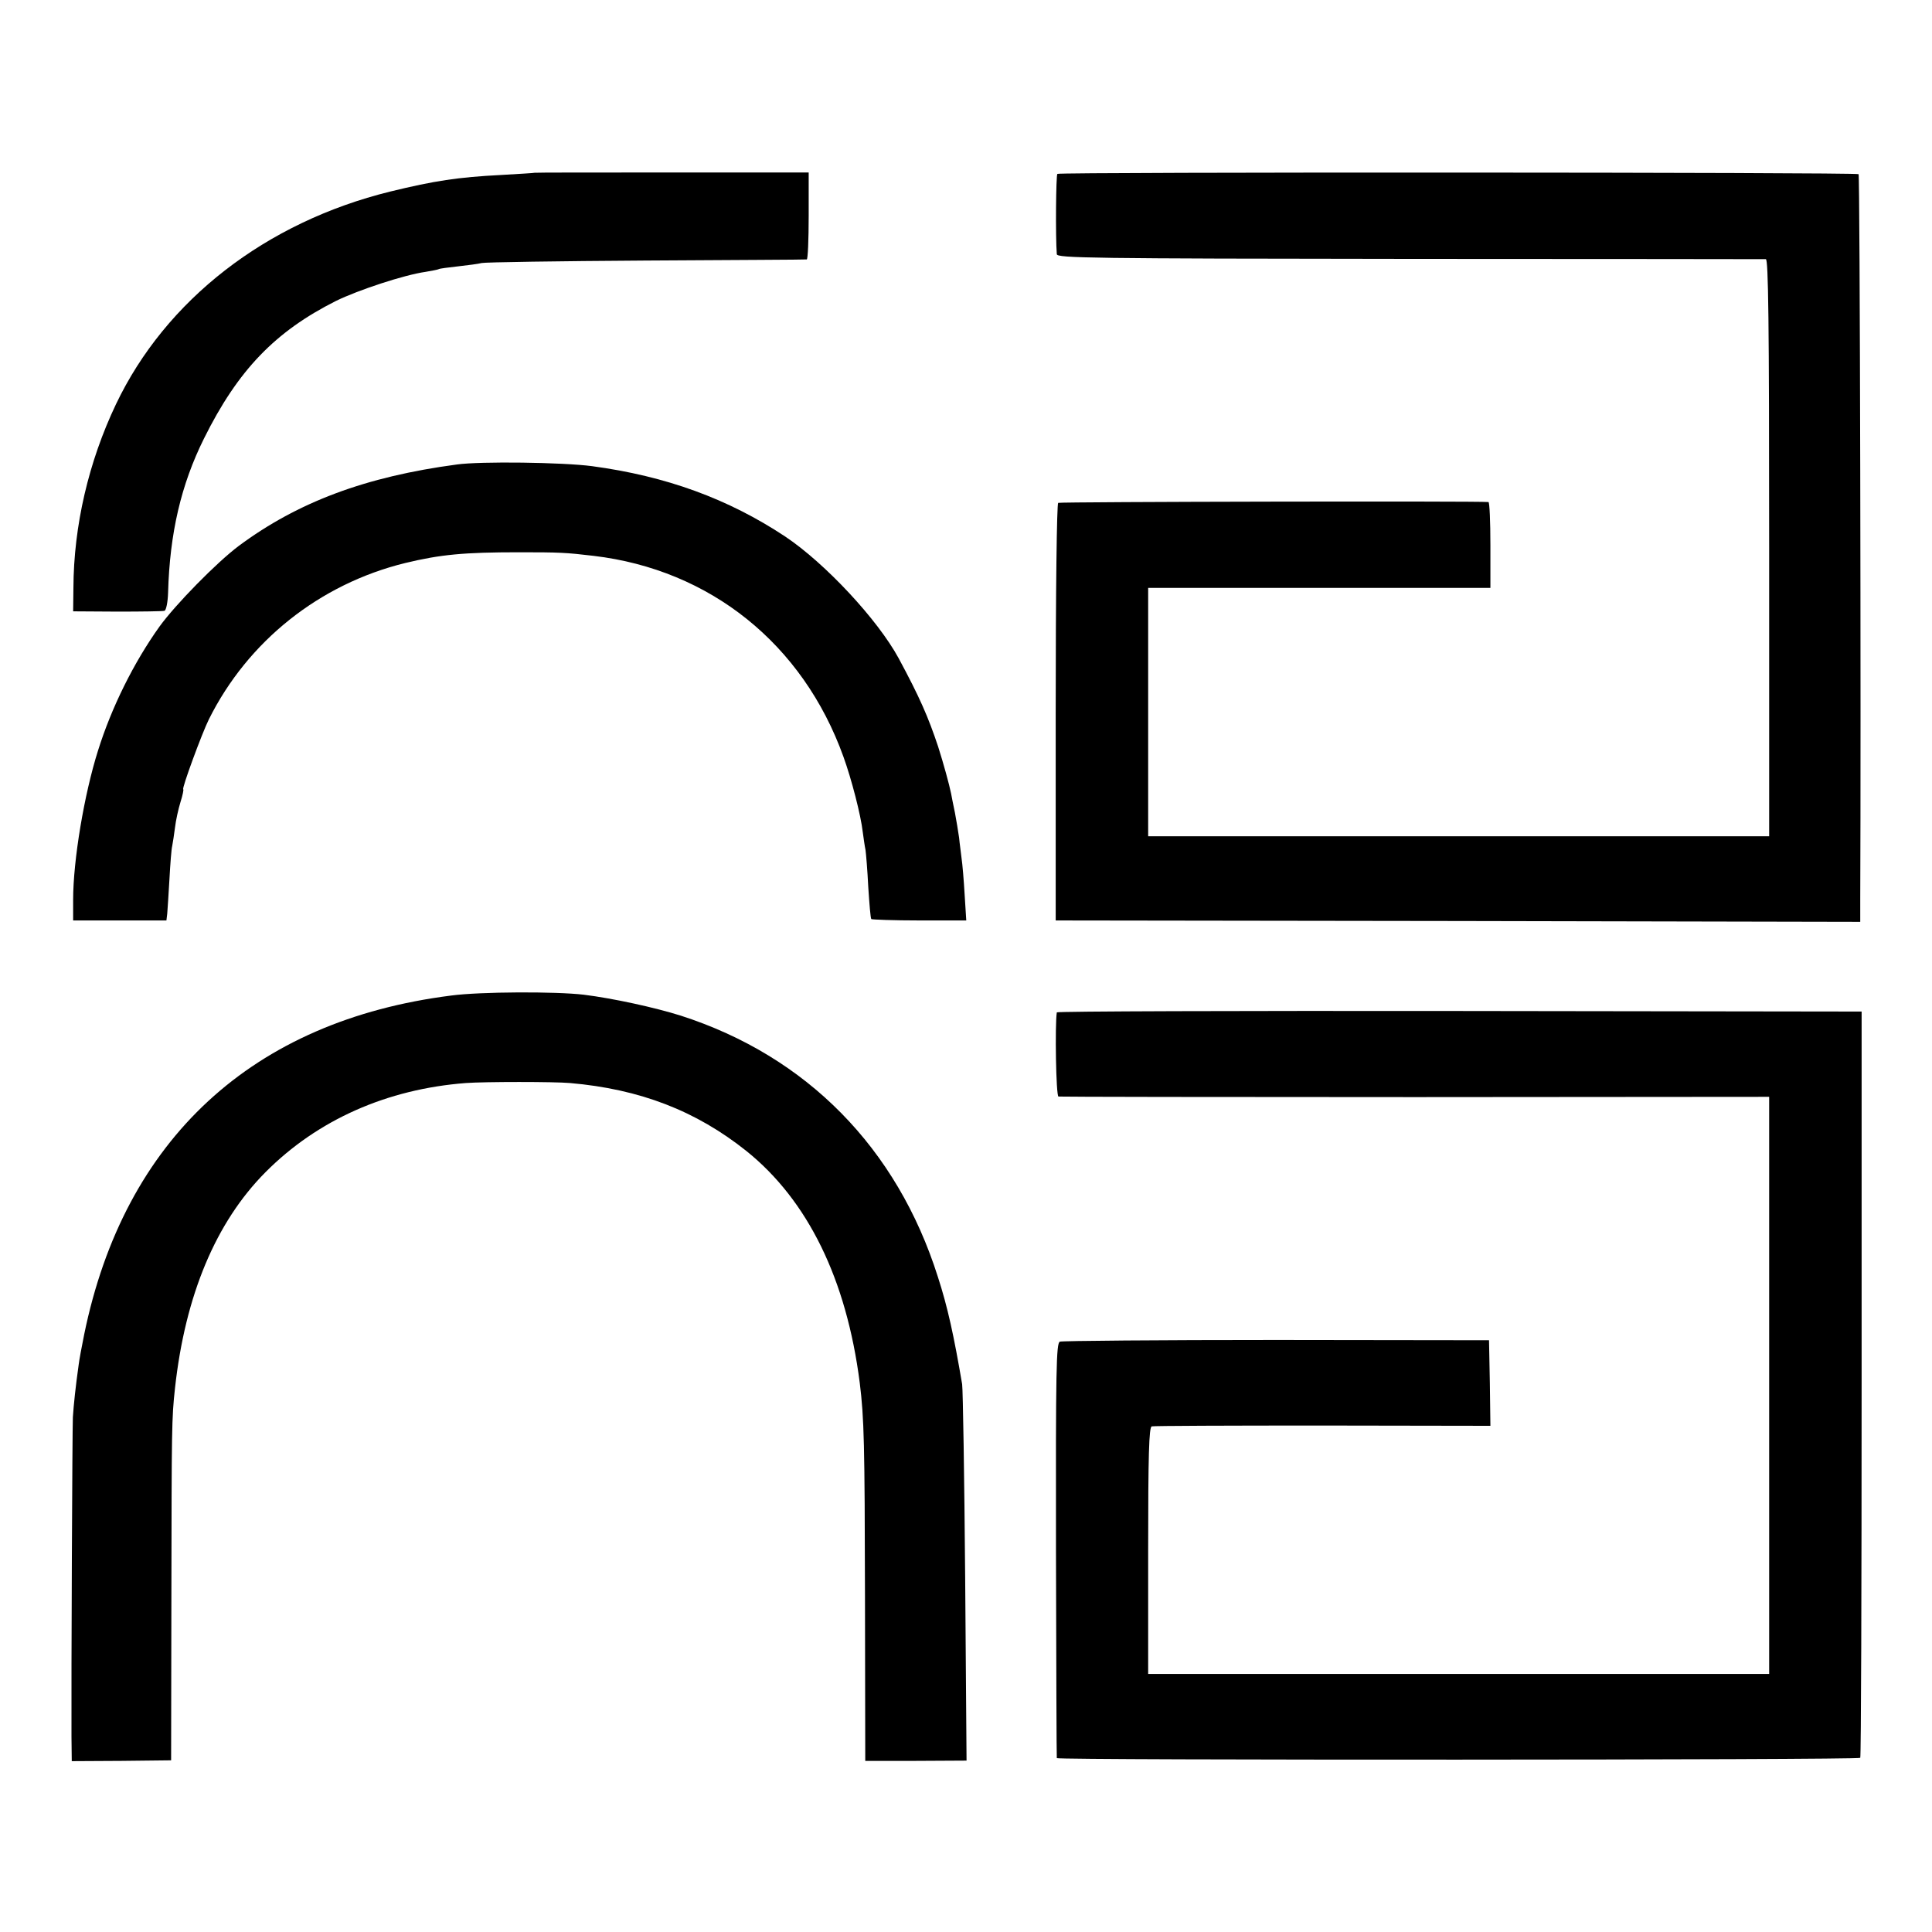
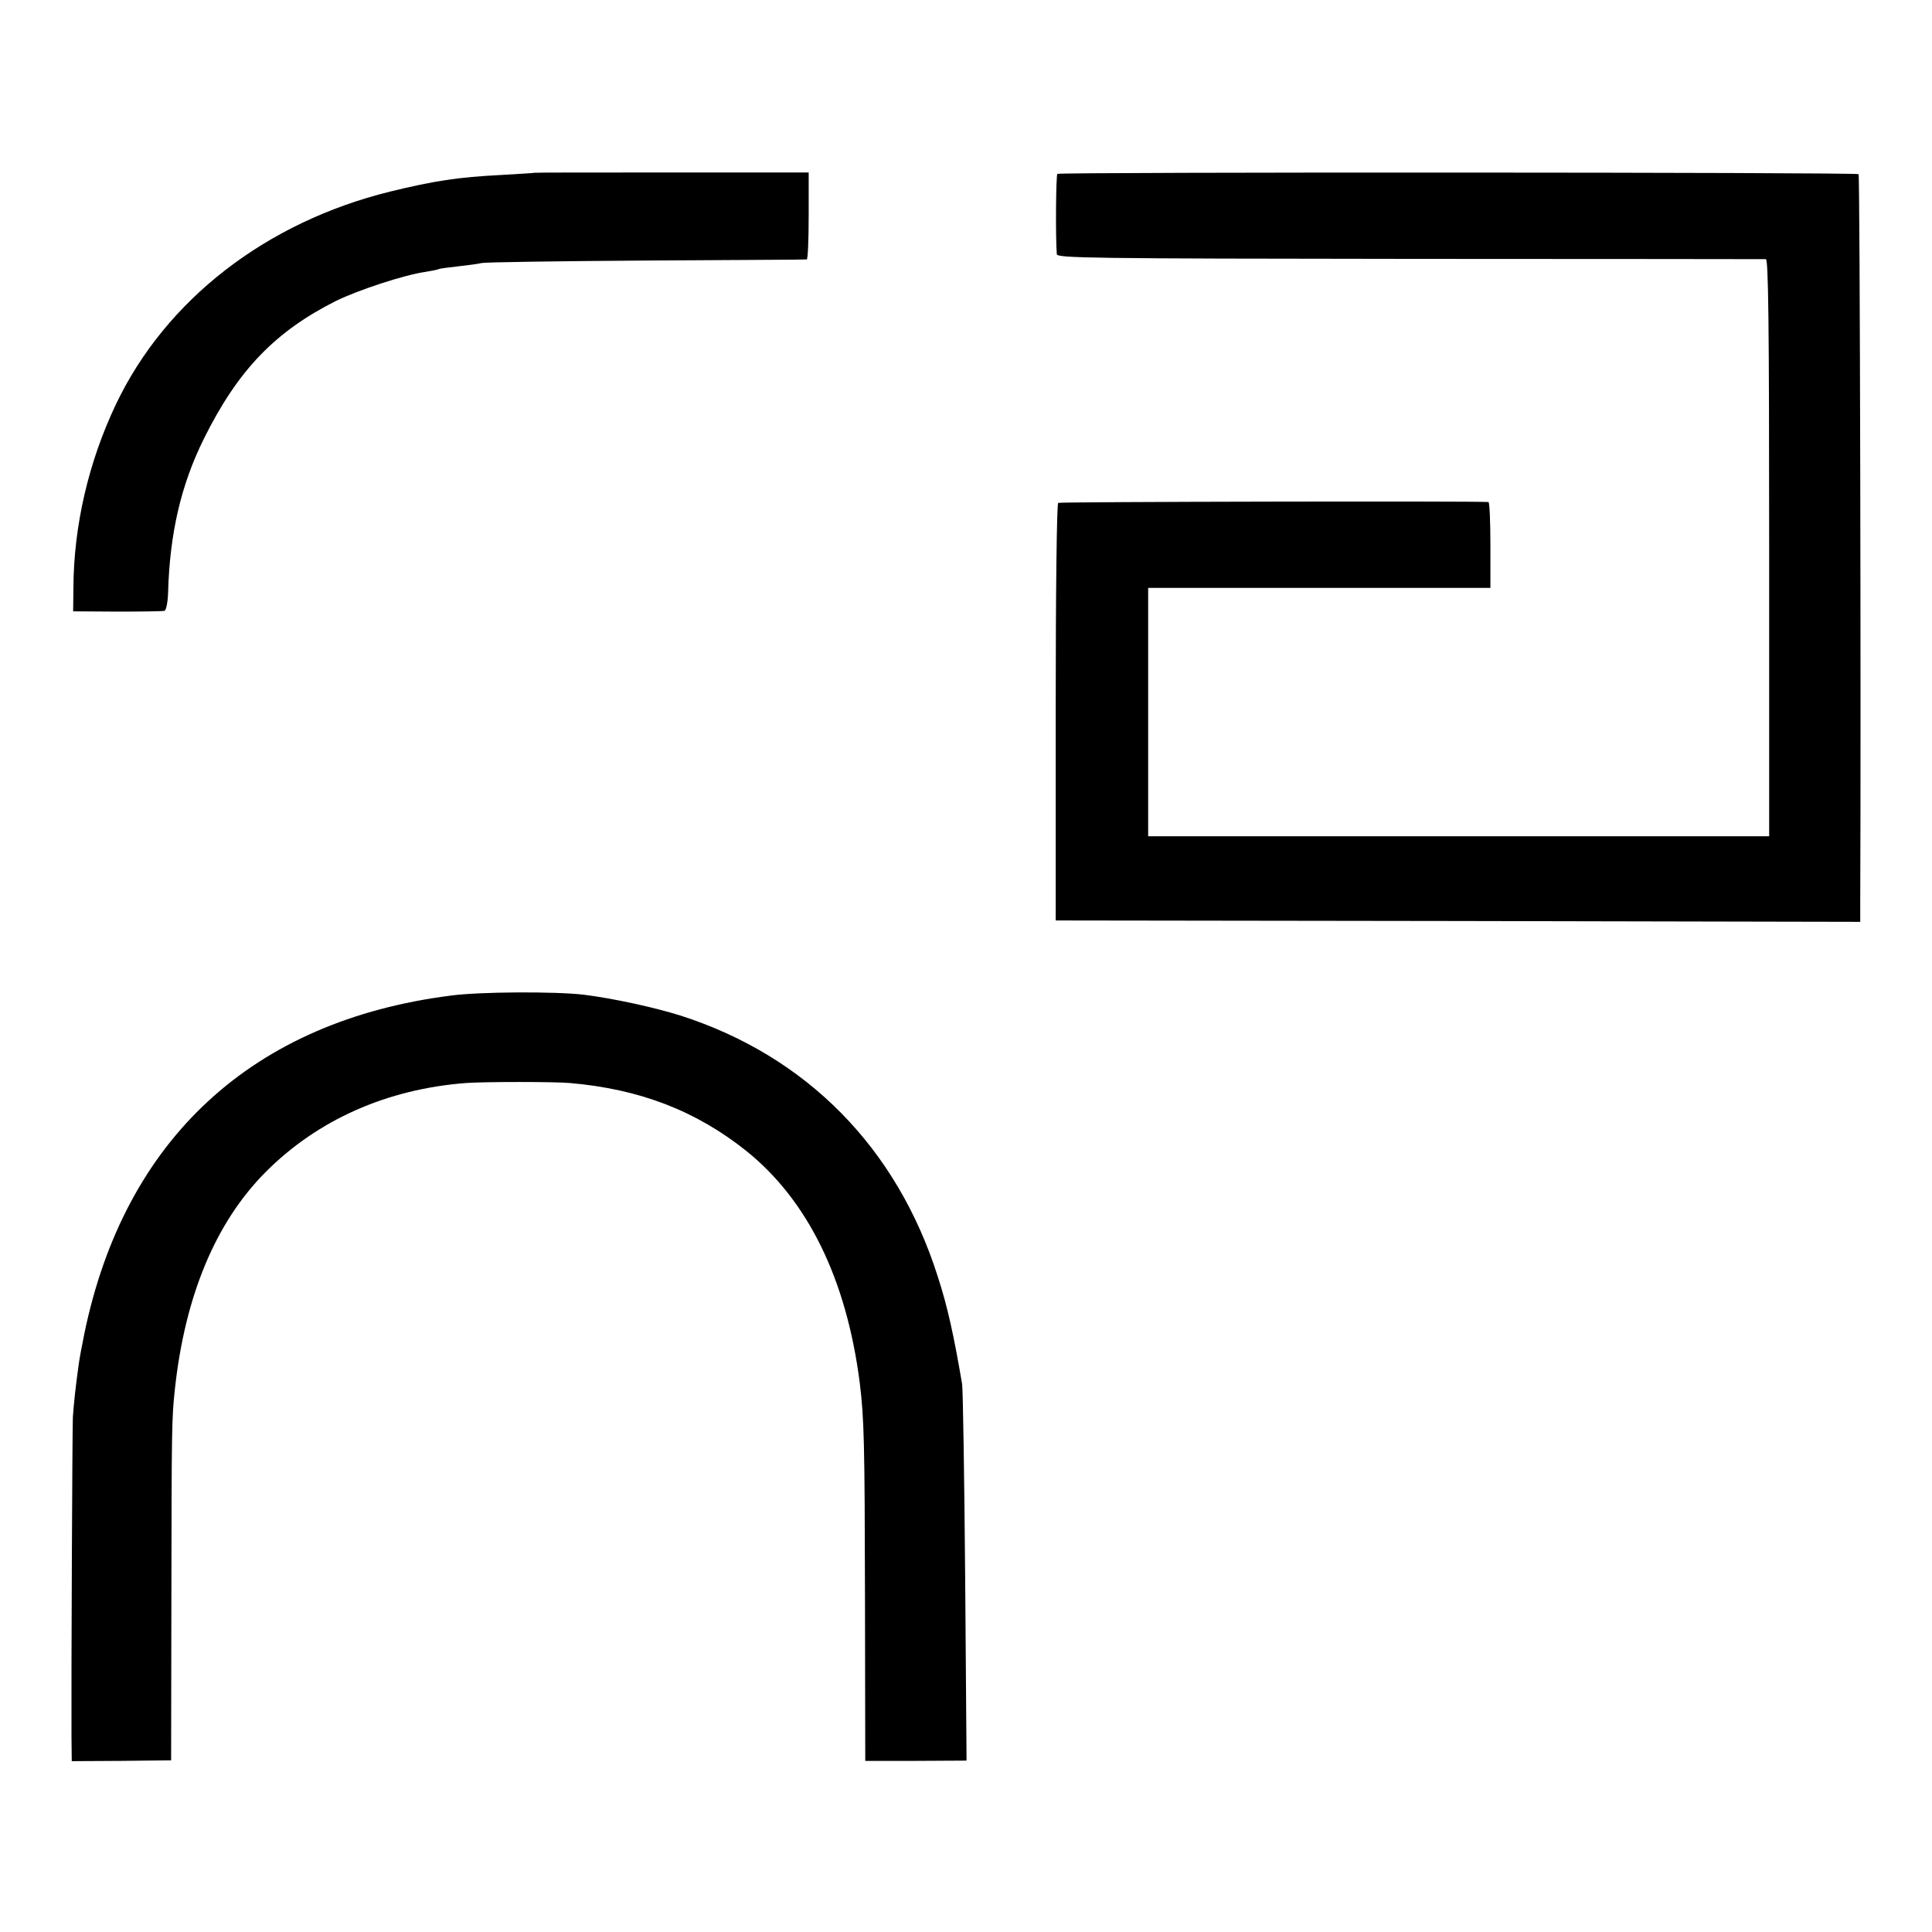
<svg xmlns="http://www.w3.org/2000/svg" version="1.0" width="700pt" height="700pt" viewBox="0 0 700 700" preserveAspectRatio="xMidYMid meet">
  <g transform="translate(0,700) scale(0.1,-0.1)" fill="#000000" stroke="none">
    <path d="M1937 6374 c-1 -1 -56 -4 -122 -8 -156 -8 -241 -21 -401 -60 -451 -111 -814 -393 -994 -771 -99 -208 -153 -440 -154 -665 l-1 -85 160 -1 c88 0 165 1 171 3 6 2 12 31 13 66 6 215 47 391 130 558 123 248 258 388 479 499 80 39 246 94 324 105 23 4 45 8 48 10 3 2 34 6 70 10 36 4 74 9 85 12 11 3 279 7 595 9 316 2 578 3 583 4 4 0 7 71 7 158 l0 157 -496 0 c-272 0 -496 0 -497 -1z" />
    <path d="M3831 6370 c-5 -4 -7 -228 -2 -291 1 -14 117 -16 1279 -17 702 0 1283 -1 1290 -1 9 -1 12 -217 12 -1046 l0 -1045 -1125 0 -1125 0 0 450 0 450 620 0 620 0 0 155 c0 85 -3 155 -7 156 -42 4 -1552 1 -1559 -3 -5 -4 -9 -311 -9 -760 l0 -753 1458 -2 1457 -3 0 78 c3 647 -1 2627 -6 2631 -7 7 -2893 8 -2903 1z" />
-     <path d="M1655 5317 c-330 -44 -576 -136 -790 -295 -80 -60 -229 -212 -287 -292 -93 -130 -174 -293 -223 -450 -50 -158 -90 -397 -90 -540 l0 -75 169 0 169 0 3 25 c1 14 5 70 8 125 3 55 7 109 10 120 2 11 7 41 10 66 3 26 12 67 20 93 8 25 12 46 10 46 -7 0 68 204 93 254 141 283 401 490 711 566 128 31 214 39 412 39 147 0 170 -1 271 -13 422 -50 758 -319 905 -728 29 -80 63 -211 70 -273 3 -22 7 -51 10 -65 2 -14 7 -74 10 -135 4 -60 8 -112 11 -115 2 -2 81 -5 174 -5 l170 0 -6 95 c-3 52 -8 111 -11 130 -2 19 -7 53 -9 75 -3 22 -10 63 -15 90 -6 28 -12 59 -14 70 -7 34 -27 107 -47 170 -36 108 -67 179 -143 320 -76 140 -266 344 -411 441 -207 137 -432 219 -700 255 -106 14 -404 18 -490 6z" />
    <path d="M1635 3393 c-720 -91 -1185 -520 -1330 -1228 -9 -44 -18 -93 -20 -110 -11 -78 -18 -144 -21 -190 -2 -45 -6 -937 -5 -1158 l1 -88 180 1 180 2 1 596 c1 614 1 642 13 752 37 337 148 602 328 783 189 190 440 301 726 323 68 5 321 5 377 0 254 -22 457 -101 639 -246 223 -179 363 -465 411 -840 16 -129 18 -222 19 -773 l1 -597 183 0 184 1 -5 662 c-3 364 -8 680 -11 702 -30 176 -52 278 -88 389 -148 467 -475 799 -931 946 -95 30 -247 63 -352 76 -102 12 -375 11 -480 -3z" />
-     <path d="M3829 3332 c-7 -46 -3 -302 6 -305 5 -1 587 -2 1293 -2 l1282 1 0 -1045 0 -1046 -1125 0 -1125 0 0 446 c0 349 3 448 13 451 6 2 285 3 620 3 l607 -1 -2 155 -3 155 -770 1 c-423 0 -777 -3 -785 -6 -13 -6 -15 -98 -14 -756 1 -411 2 -750 3 -753 2 -8 2905 -7 2911 1 3 4 5 614 5 1356 l0 1348 -1458 2 c-801 1 -1457 -1 -1458 -5z" />
  </g>
</svg>